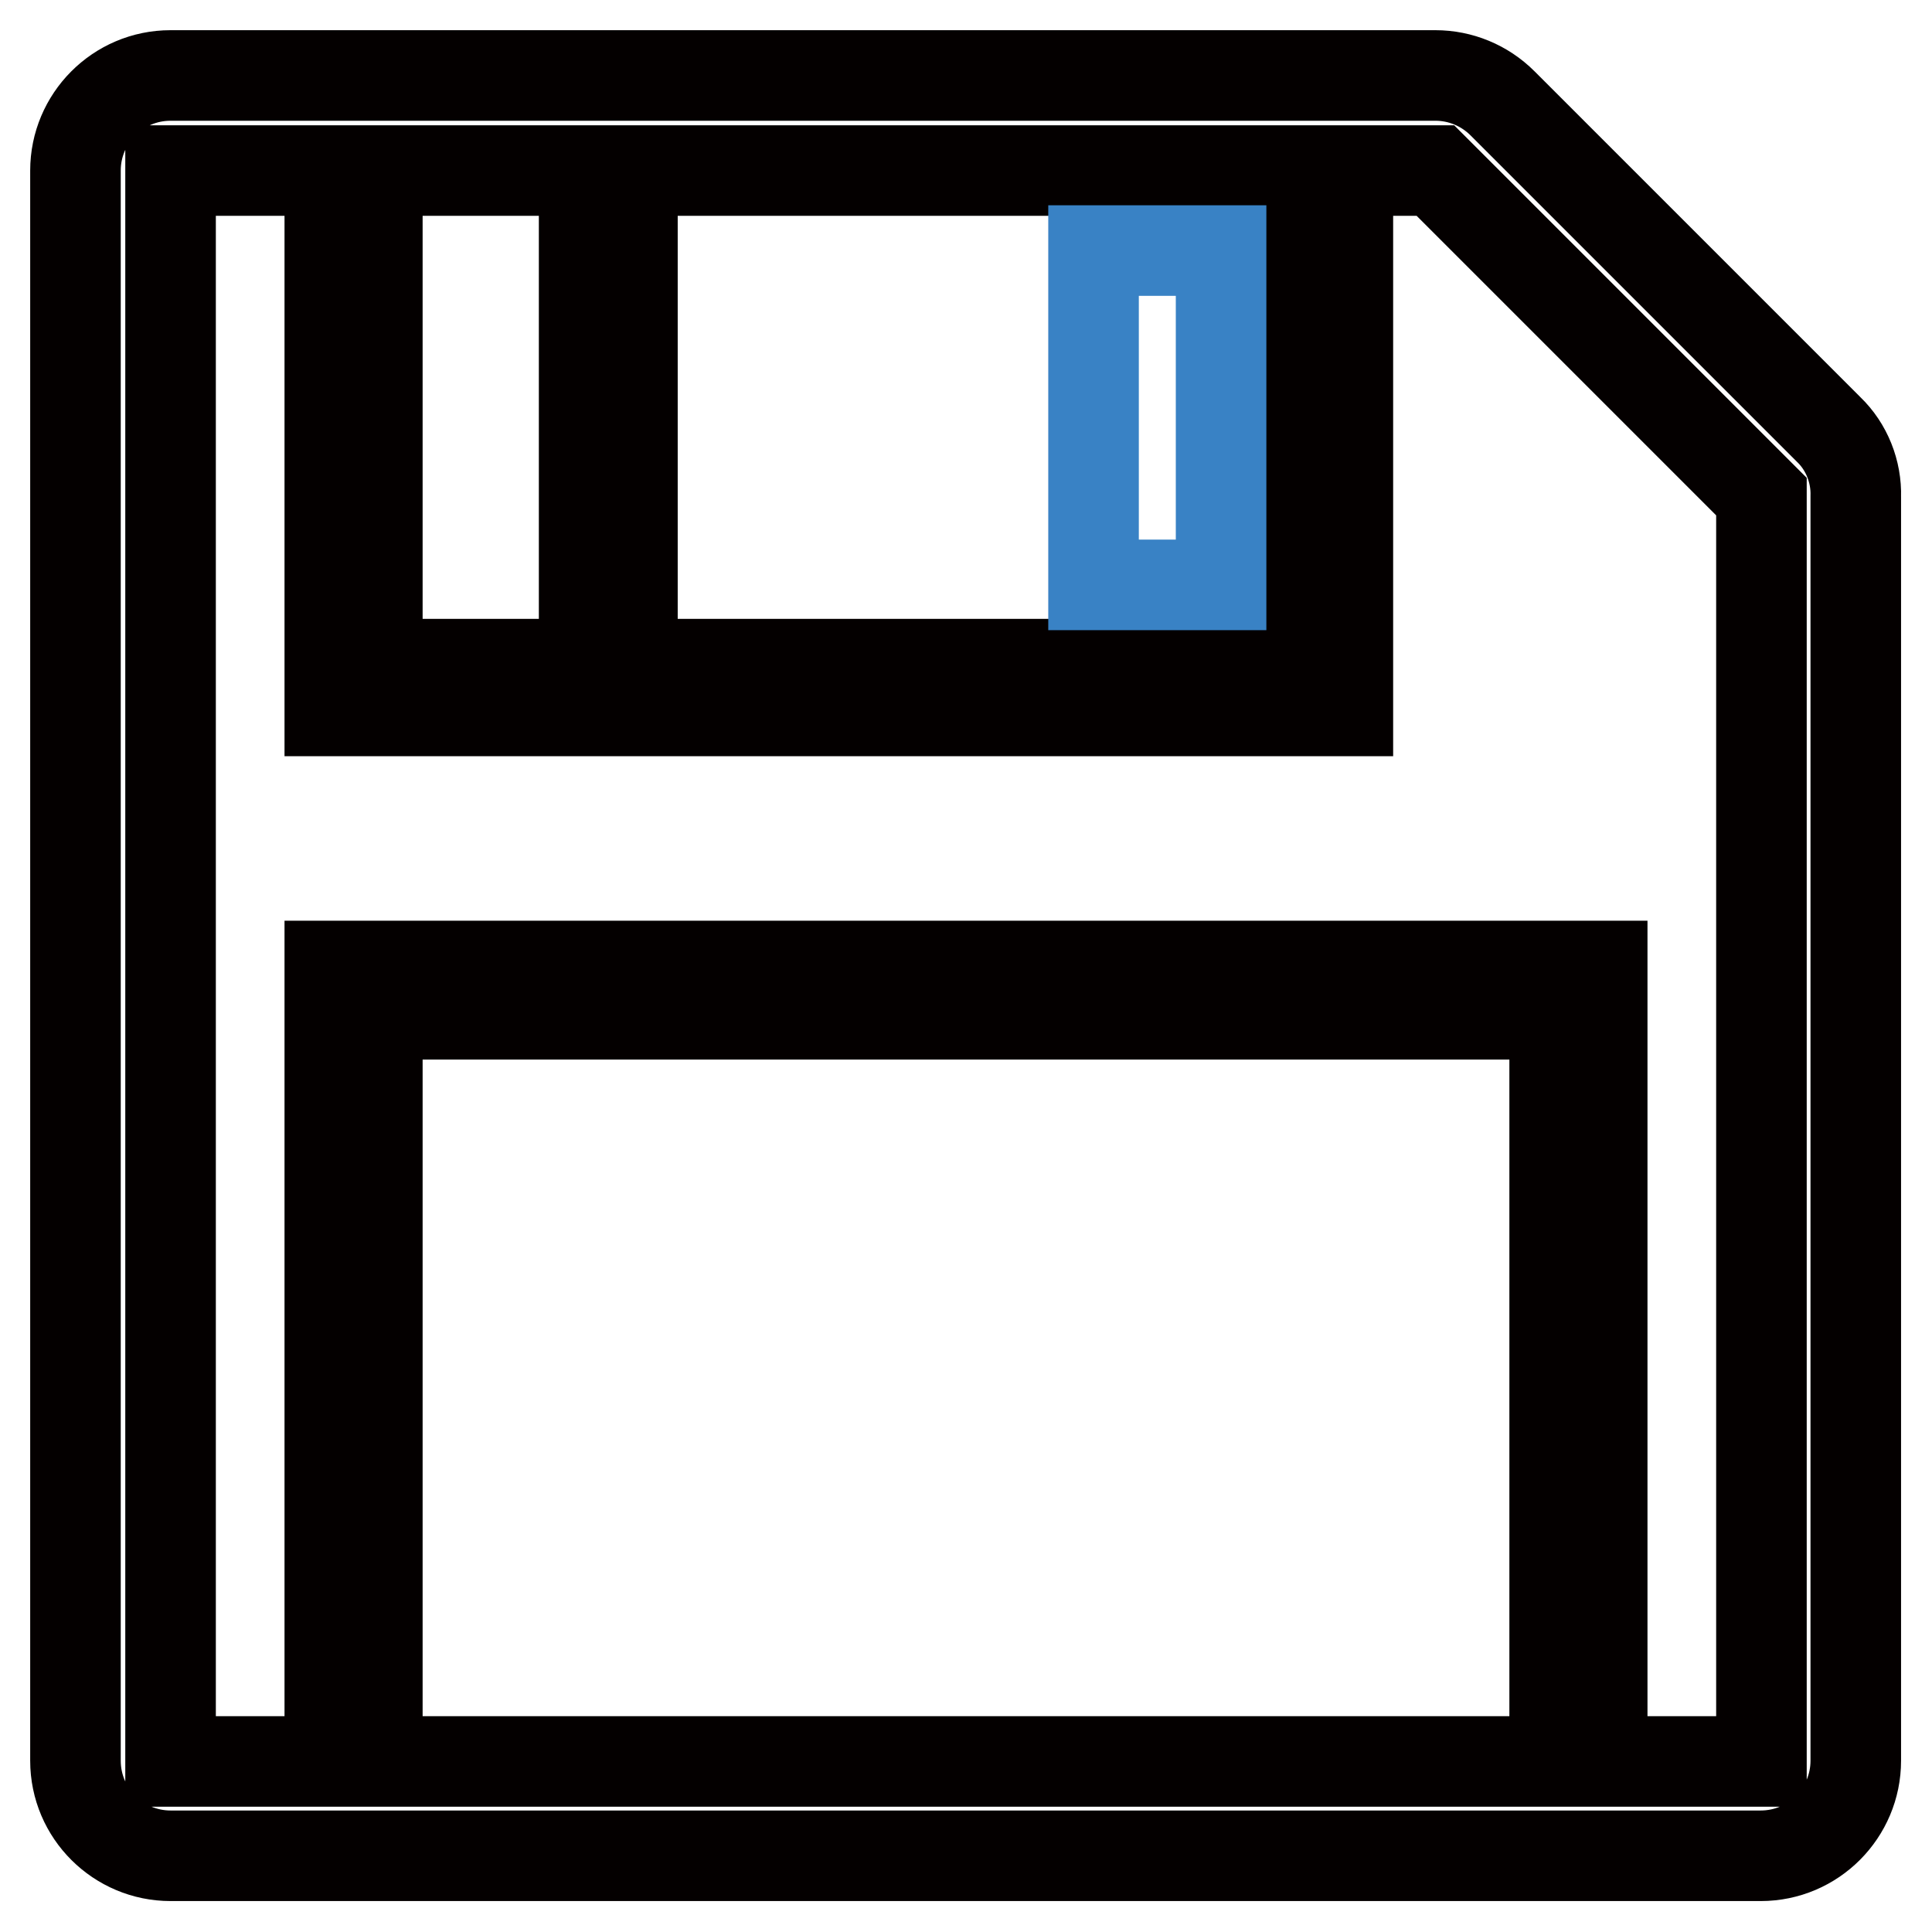
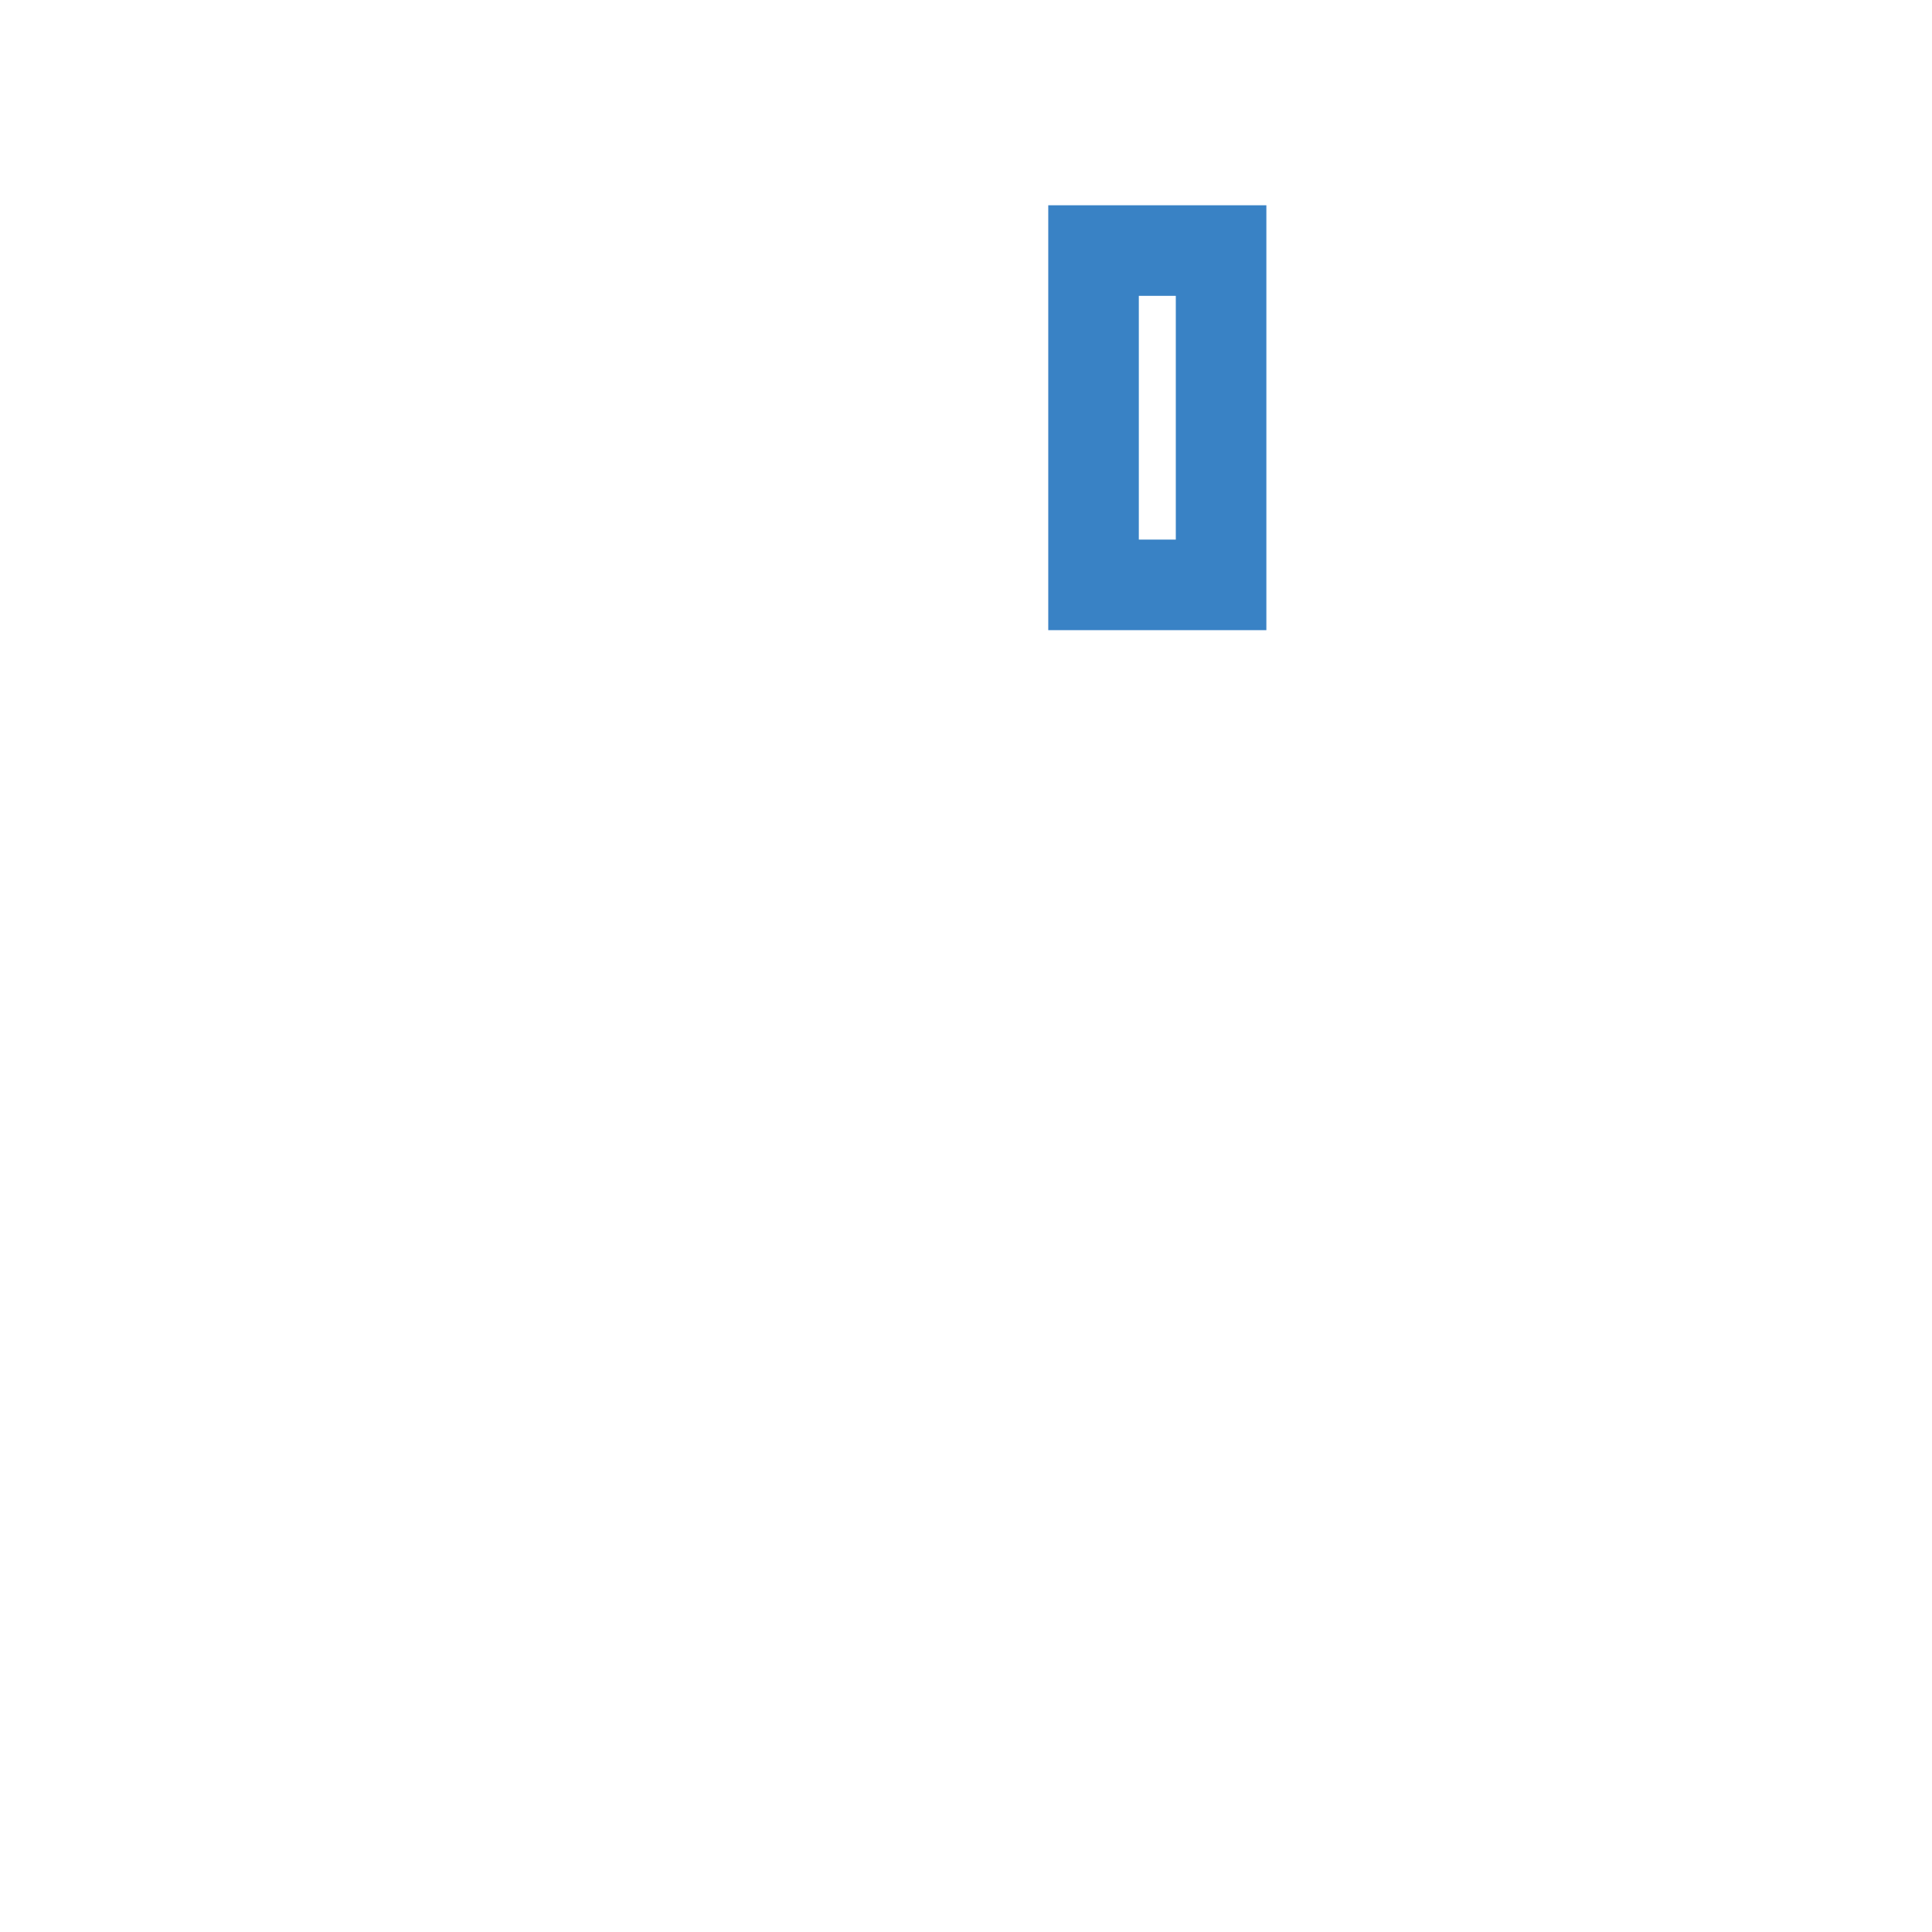
<svg xmlns="http://www.w3.org/2000/svg" version="1.1" x="0px" y="0px" viewBox="0 0 256 256" enable-background="new 0 0 256 256" xml:space="preserve">
  <g>
-     <path stroke-width="12" fill-opacity="0" stroke="#040000" d="M242.3,56.9l-43.2-43.2c-2.4-2.4-5.6-3.7-8.9-3.7H22.6c-7,0-12.6,5.7-12.6,12.6v210.7 c0,7,5.7,12.6,12.6,12.6h210.7c7,0,12.6-5.7,12.6-12.6V65.8C246,62.5,244.7,59.2,242.3,56.9z M50,22.6h27.4V88H50V22.6z M83.8,22.6 h88.5V88H83.8V22.6z M206,233.4H50v-99H206V233.4z M233.4,233.4h-21.1V128H43.7v105.4H22.6V22.6h21.1v71.6h134.9V22.6h11.6 l43.2,43.2V233.4z" />
    <path stroke-width="12" fill-opacity="0" stroke="#3982c5" d="M144.9,33.2h16.9v44.3h-16.9V33.2z" />
  </g>
</svg>